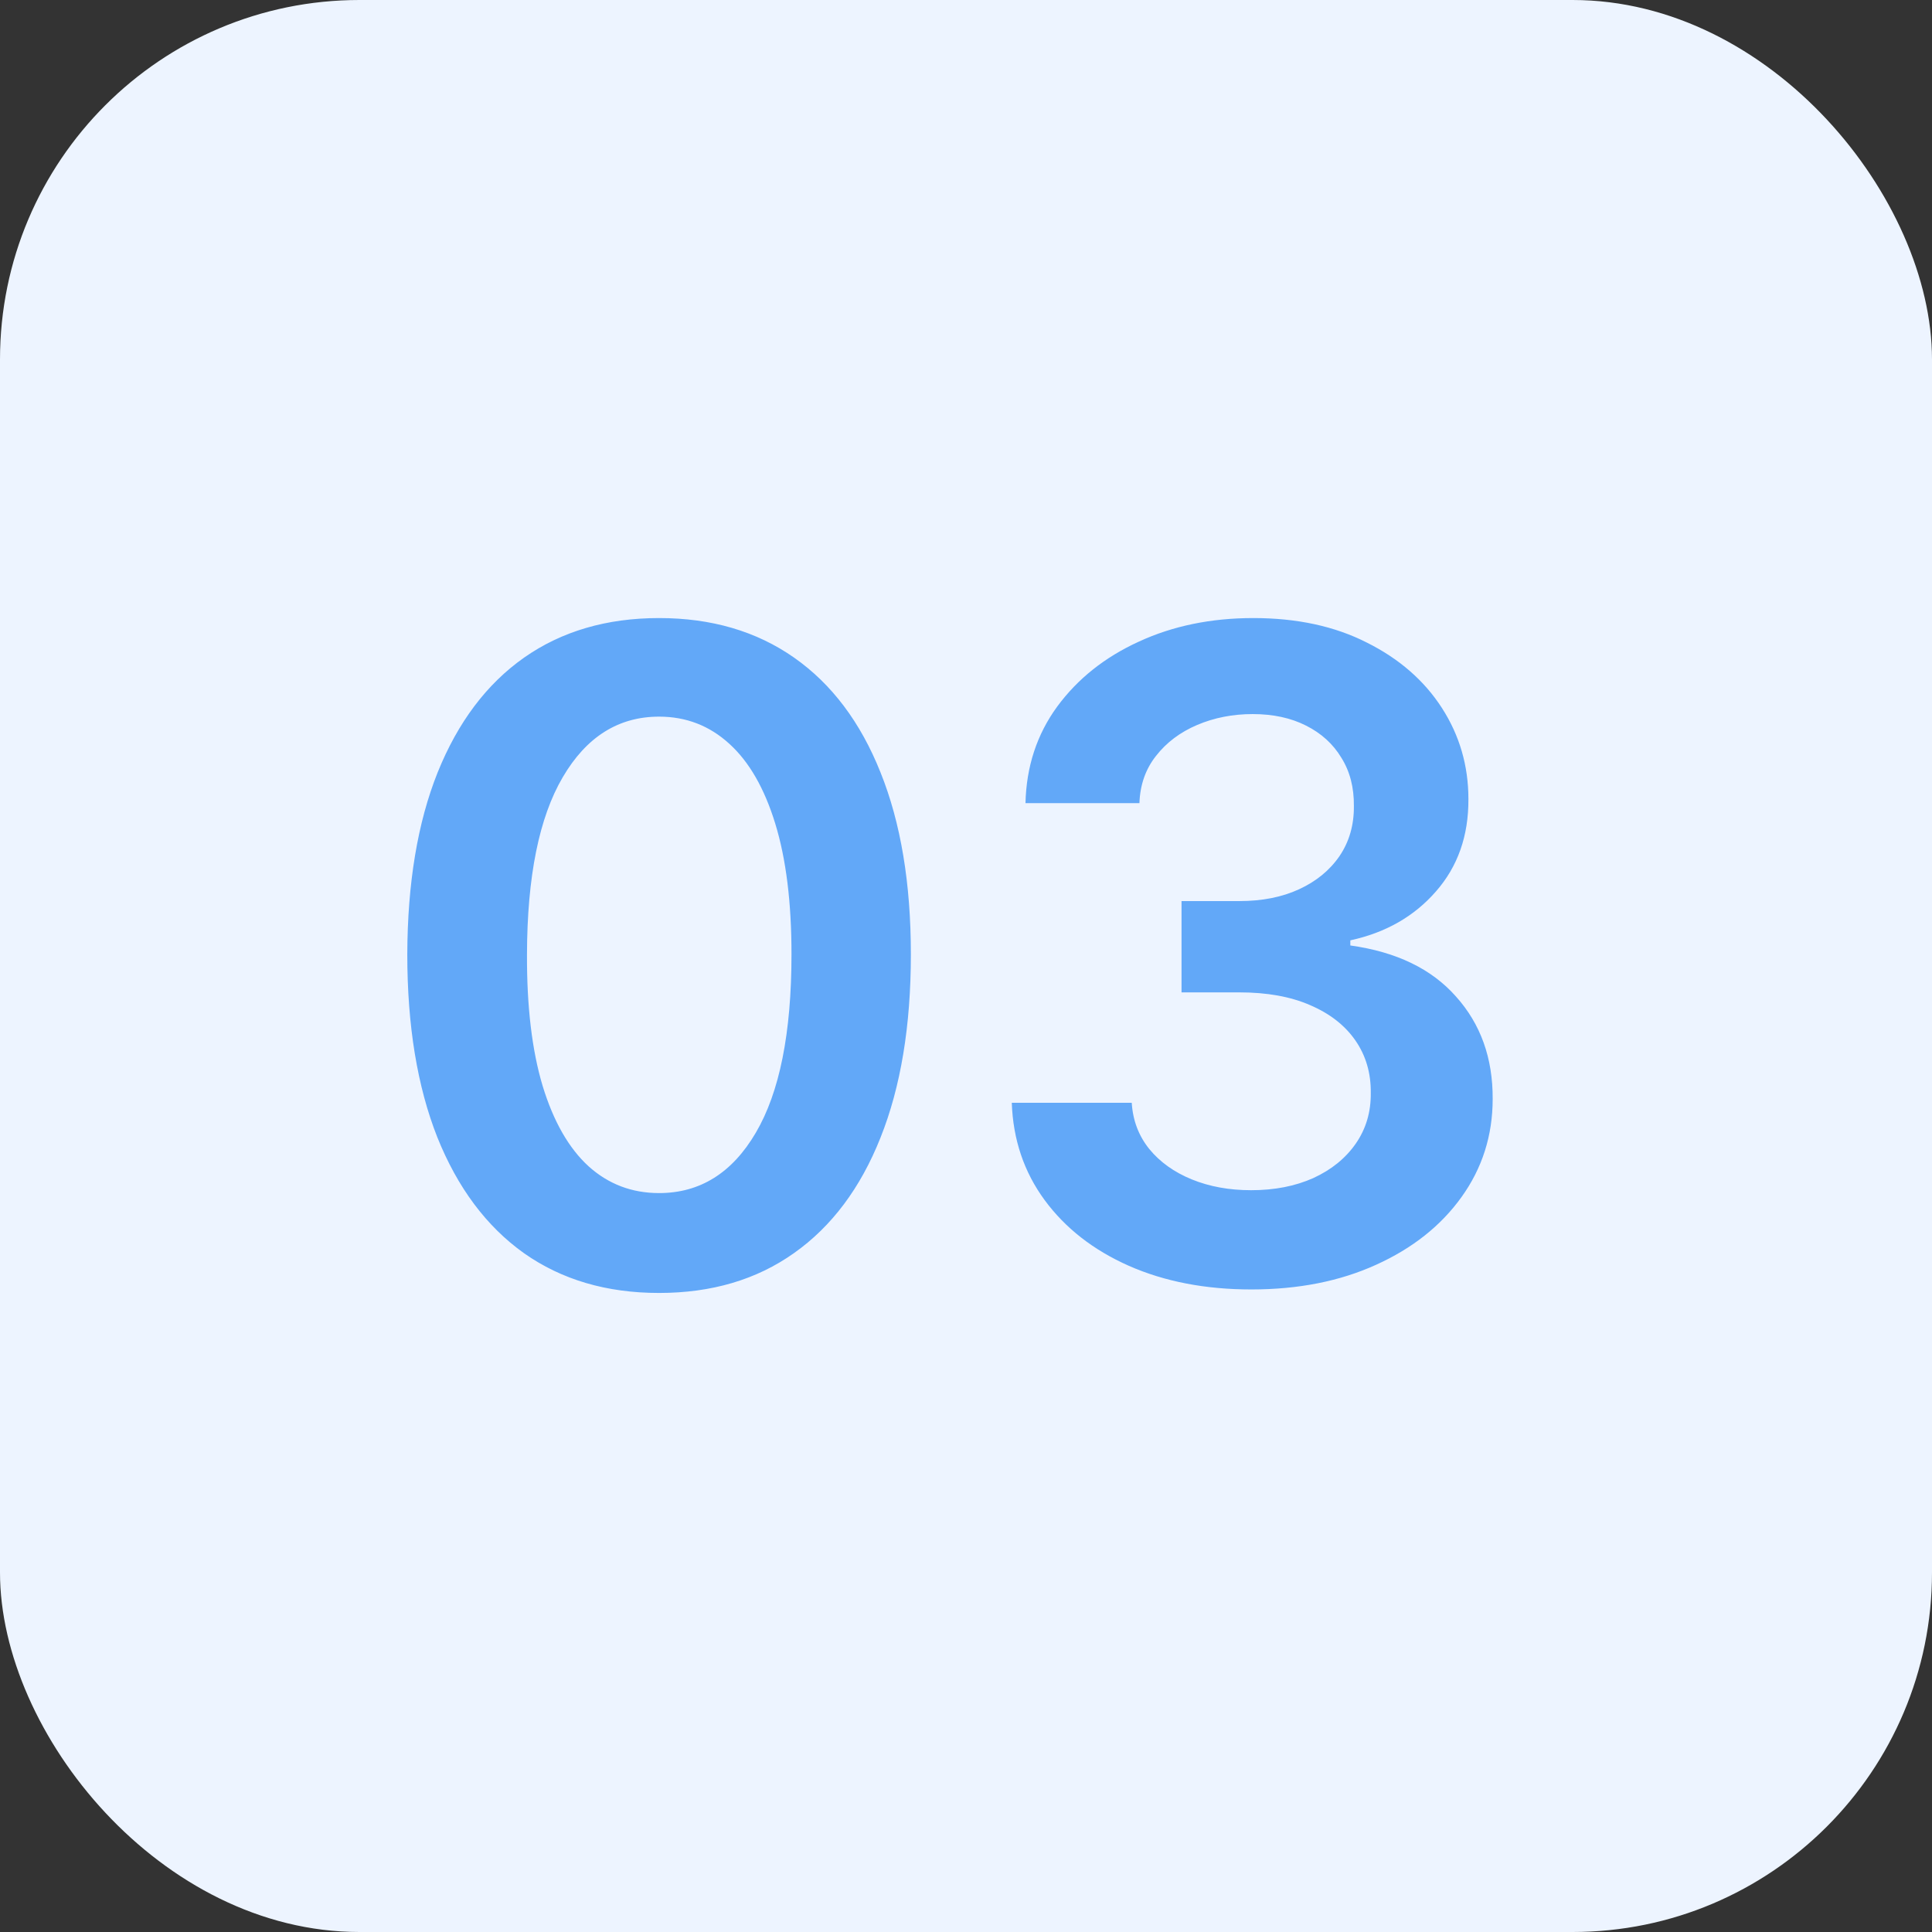
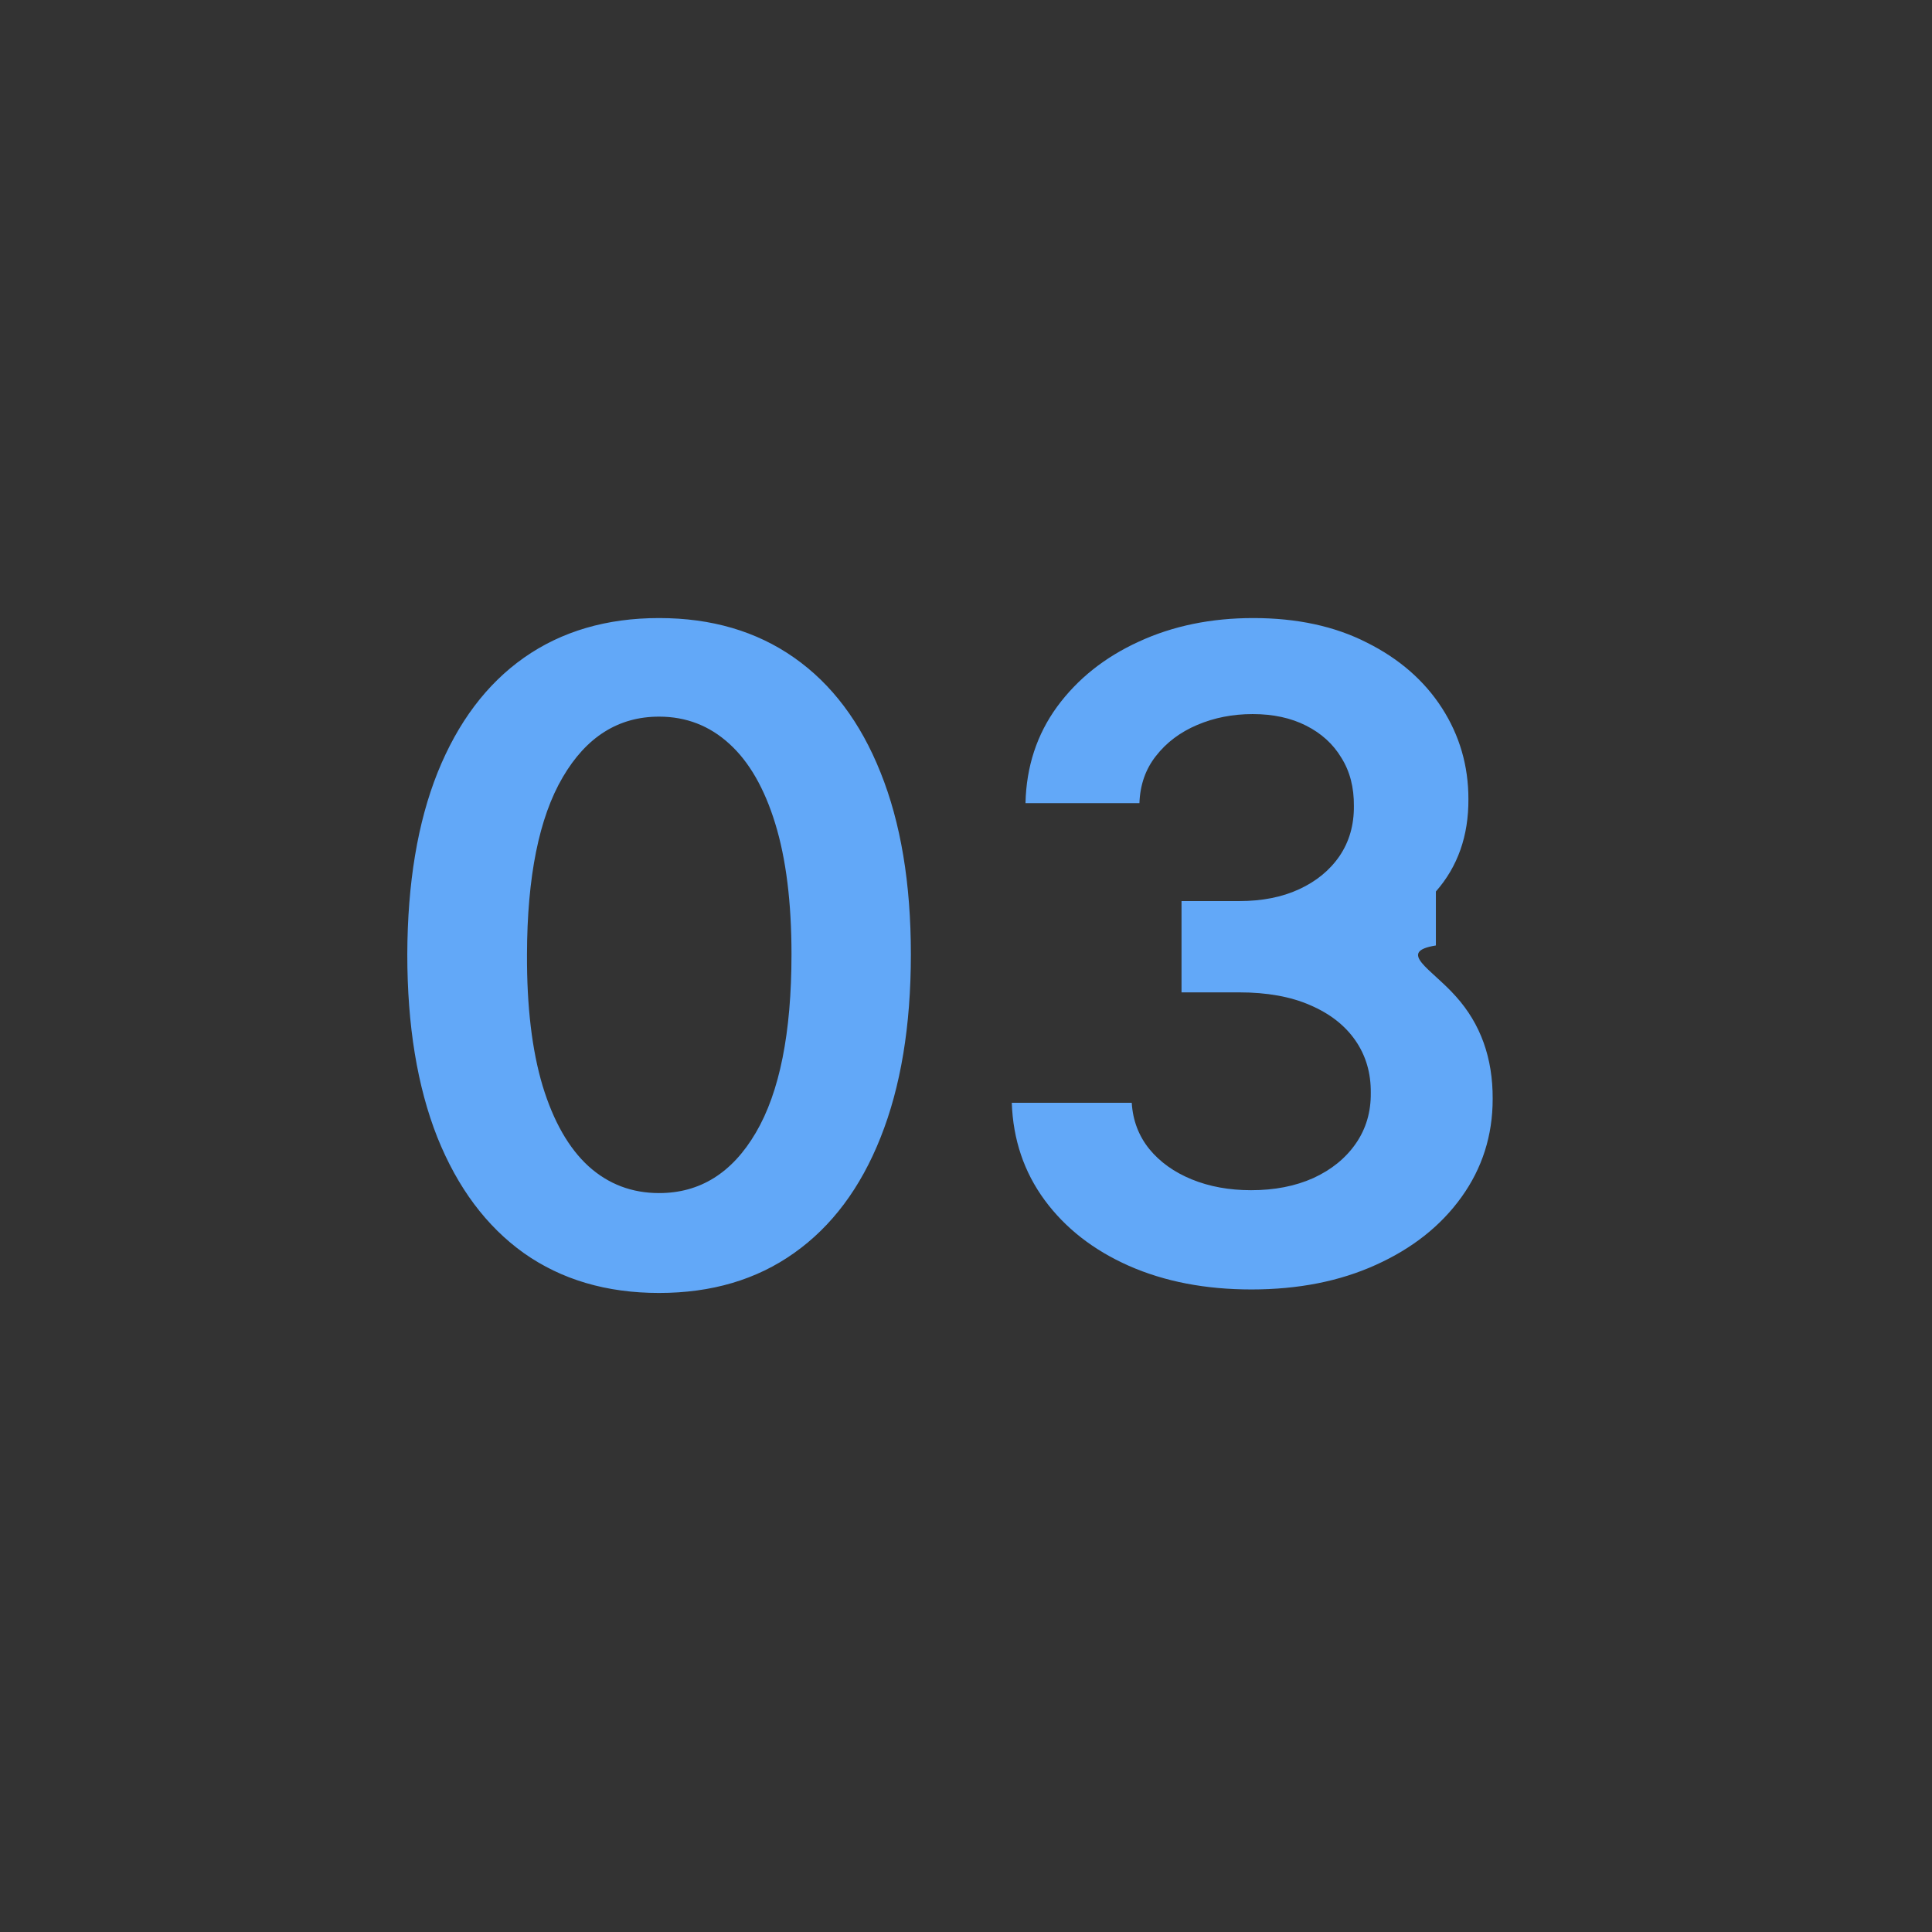
<svg xmlns="http://www.w3.org/2000/svg" width="43" height="43" viewBox="0 0 43 43" fill="none">
  <rect x="0" y="0" width="43" height="43" fill="#333333" stroke="none" />
-   <rect width="43" height="43" rx="8" fill="#EDF4FF" />
-   <path d="M14.669 28.777C13.499 28.777 12.496 28.481 11.658 27.889C10.824 27.293 10.183 26.433 9.733 25.311C9.288 24.184 9.065 22.828 9.065 21.241C9.07 19.655 9.295 18.306 9.74 17.193C10.19 16.076 10.831 15.223 11.665 14.636C12.503 14.049 13.504 13.756 14.669 13.756C15.834 13.756 16.835 14.049 17.673 14.636C18.511 15.223 19.153 16.076 19.598 17.193C20.048 18.311 20.273 19.66 20.273 21.241C20.273 22.832 20.048 24.191 19.598 25.318C19.153 26.44 18.511 27.297 17.673 27.889C16.84 28.481 15.838 28.777 14.669 28.777ZM14.669 26.554C15.578 26.554 16.296 26.107 16.821 25.212C17.351 24.312 17.616 22.989 17.616 21.241C17.616 20.086 17.496 19.116 17.254 18.329C17.013 17.544 16.672 16.952 16.232 16.554C15.791 16.151 15.27 15.95 14.669 15.95C13.765 15.95 13.05 16.4 12.524 17.3C11.999 18.195 11.733 19.509 11.729 21.241C11.724 22.401 11.84 23.377 12.077 24.168C12.318 24.958 12.659 25.555 13.099 25.957C13.54 26.355 14.063 26.554 14.669 26.554ZM27.853 28.699C26.83 28.699 25.921 28.524 25.125 28.173C24.335 27.823 23.71 27.335 23.25 26.71C22.791 26.085 22.547 25.363 22.519 24.544H25.189C25.213 24.937 25.343 25.28 25.58 25.574C25.817 25.863 26.131 26.088 26.524 26.249C26.918 26.41 27.358 26.49 27.846 26.49C28.366 26.49 28.828 26.4 29.23 26.22C29.633 26.035 29.948 25.78 30.175 25.453C30.402 25.126 30.514 24.75 30.509 24.324C30.514 23.884 30.4 23.495 30.168 23.159C29.936 22.823 29.6 22.56 29.159 22.371C28.724 22.181 28.198 22.087 27.583 22.087H26.297V20.055H27.583C28.089 20.055 28.532 19.968 28.911 19.793C29.294 19.617 29.595 19.371 29.813 19.054C30.031 18.732 30.137 18.36 30.133 17.939C30.137 17.527 30.045 17.169 29.855 16.866C29.671 16.559 29.408 16.32 29.067 16.149C28.731 15.979 28.336 15.893 27.881 15.893C27.436 15.893 27.024 15.974 26.645 16.135C26.267 16.296 25.961 16.526 25.729 16.824C25.497 17.117 25.374 17.468 25.36 17.875H22.824C22.843 17.061 23.078 16.346 23.527 15.73C23.982 15.11 24.588 14.627 25.346 14.281C26.103 13.931 26.953 13.756 27.895 13.756C28.866 13.756 29.709 13.938 30.424 14.303C31.143 14.662 31.7 15.148 32.093 15.758C32.486 16.369 32.682 17.044 32.682 17.783C32.687 18.602 32.445 19.288 31.958 19.842C31.475 20.396 30.84 20.759 30.054 20.929V21.043C31.077 21.185 31.861 21.563 32.405 22.179C32.954 22.79 33.227 23.55 33.222 24.459C33.222 25.273 32.99 26.002 32.526 26.646C32.067 27.285 31.432 27.787 30.622 28.152C29.818 28.517 28.894 28.699 27.853 28.699Z" fill="#62A8F8" />
+   <path d="M14.669 28.777C13.499 28.777 12.496 28.481 11.658 27.889C10.824 27.293 10.183 26.433 9.733 25.311C9.288 24.184 9.065 22.828 9.065 21.241C9.07 19.655 9.295 18.306 9.74 17.193C10.19 16.076 10.831 15.223 11.665 14.636C12.503 14.049 13.504 13.756 14.669 13.756C15.834 13.756 16.835 14.049 17.673 14.636C18.511 15.223 19.153 16.076 19.598 17.193C20.048 18.311 20.273 19.66 20.273 21.241C20.273 22.832 20.048 24.191 19.598 25.318C19.153 26.44 18.511 27.297 17.673 27.889C16.84 28.481 15.838 28.777 14.669 28.777ZM14.669 26.554C15.578 26.554 16.296 26.107 16.821 25.212C17.351 24.312 17.616 22.989 17.616 21.241C17.616 20.086 17.496 19.116 17.254 18.329C17.013 17.544 16.672 16.952 16.232 16.554C15.791 16.151 15.27 15.95 14.669 15.95C13.765 15.95 13.05 16.4 12.524 17.3C11.999 18.195 11.733 19.509 11.729 21.241C11.724 22.401 11.84 23.377 12.077 24.168C12.318 24.958 12.659 25.555 13.099 25.957C13.54 26.355 14.063 26.554 14.669 26.554ZM27.853 28.699C26.83 28.699 25.921 28.524 25.125 28.173C24.335 27.823 23.71 27.335 23.25 26.71C22.791 26.085 22.547 25.363 22.519 24.544H25.189C25.213 24.937 25.343 25.28 25.58 25.574C25.817 25.863 26.131 26.088 26.524 26.249C26.918 26.41 27.358 26.49 27.846 26.49C28.366 26.49 28.828 26.4 29.23 26.22C29.633 26.035 29.948 25.78 30.175 25.453C30.402 25.126 30.514 24.75 30.509 24.324C30.514 23.884 30.4 23.495 30.168 23.159C29.936 22.823 29.6 22.56 29.159 22.371C28.724 22.181 28.198 22.087 27.583 22.087H26.297V20.055H27.583C28.089 20.055 28.532 19.968 28.911 19.793C29.294 19.617 29.595 19.371 29.813 19.054C30.031 18.732 30.137 18.36 30.133 17.939C30.137 17.527 30.045 17.169 29.855 16.866C29.671 16.559 29.408 16.32 29.067 16.149C28.731 15.979 28.336 15.893 27.881 15.893C27.436 15.893 27.024 15.974 26.645 16.135C26.267 16.296 25.961 16.526 25.729 16.824C25.497 17.117 25.374 17.468 25.36 17.875H22.824C22.843 17.061 23.078 16.346 23.527 15.73C23.982 15.11 24.588 14.627 25.346 14.281C26.103 13.931 26.953 13.756 27.895 13.756C28.866 13.756 29.709 13.938 30.424 14.303C31.143 14.662 31.7 15.148 32.093 15.758C32.486 16.369 32.682 17.044 32.682 17.783C32.687 18.602 32.445 19.288 31.958 19.842V21.043C31.077 21.185 31.861 21.563 32.405 22.179C32.954 22.79 33.227 23.55 33.222 24.459C33.222 25.273 32.99 26.002 32.526 26.646C32.067 27.285 31.432 27.787 30.622 28.152C29.818 28.517 28.894 28.699 27.853 28.699Z" fill="#62A8F8" />
</svg>